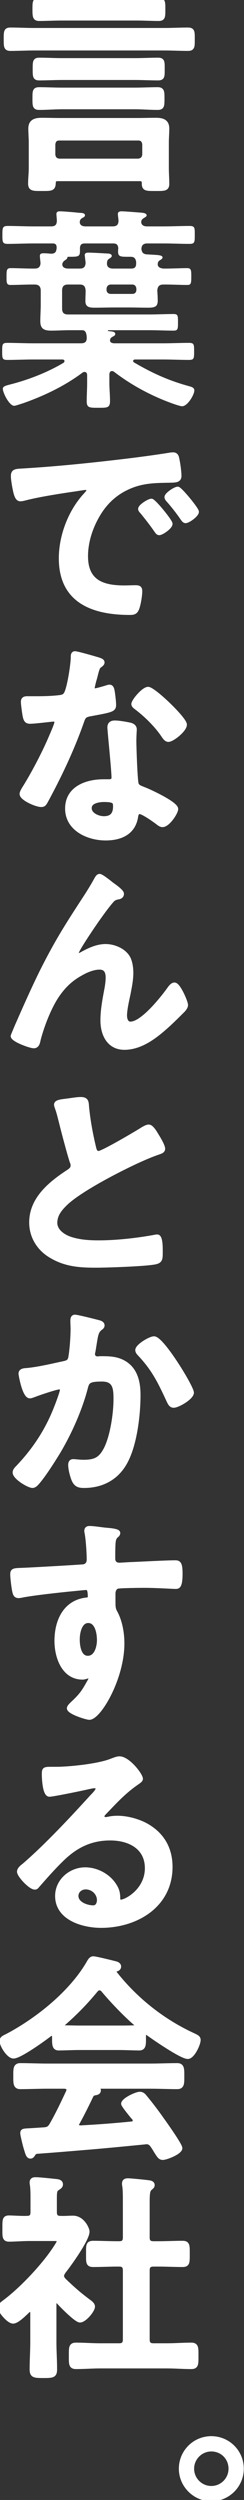
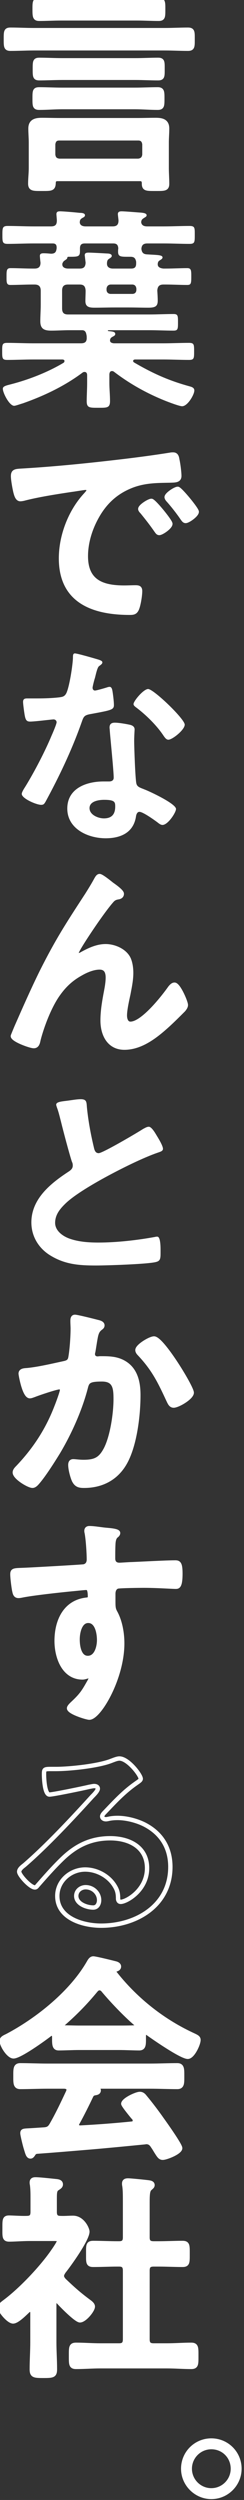
<svg xmlns="http://www.w3.org/2000/svg" width="56" height="572" viewBox="0 0 56 572" fill="none">
  <rect x="0" y="0" width="56" height="572" fill="#333333" stroke="none" />
  <path d="M48.5 560.4C46.05 560.4 44.05 562.4 44.05 564.85C44.05 567.3 46.05 569.3 48.5 569.3C50.95 569.3 52.95 567.3 52.95 564.85C52.95 562.35 51 560.4 48.5 560.4ZM48.5 557.9C52.35 557.9 55.45 561 55.45 564.85C55.45 568.65 52.35 571.8 48.5 571.8C44.7 571.8 41.55 568.65 41.55 564.85C41.55 561 44.65 557.9 48.5 557.9Z" fill="white" />
-   <path d="M48.5 560.4C46.05 560.4 44.05 562.4 44.05 564.85C44.05 567.3 46.05 569.3 48.5 569.3C50.95 569.3 52.95 567.3 52.95 564.85C52.95 562.35 51 560.4 48.5 560.4ZM48.5 557.9C52.35 557.9 55.45 561 55.45 564.85C55.45 568.65 52.35 571.8 48.5 571.8C44.7 571.8 41.55 568.65 41.55 564.85C41.55 561 44.65 557.9 48.5 557.9Z" stroke="white" />
  <path d="M35.25 513.3H36.4C37.294 513.3 38.2 513.276 39.112 513.251C40.037 513.226 40.969 513.2 41.9 513.2C43.053 513.2 43.052 513.754 43.05 515.481C43.05 515.552 43.05 515.625 43.05 515.7C43.05 515.775 43.05 515.849 43.05 515.92C43.052 517.647 43.053 518.2 41.9 518.2C40.975 518.2 40.062 518.175 39.15 518.15C38.237 518.125 37.325 518.1 36.4 518.1H35.25C34.25 518.1 33.85 518.5 33.85 519.5V535.25C33.85 536.25 34.25 536.65 35.25 536.65H38.35C39.275 536.65 40.2 536.613 41.125 536.575C42.05 536.538 42.975 536.5 43.9 536.5C45.053 536.5 45.052 537.146 45.05 538.793C45.05 538.86 45.05 538.929 45.05 539C45.05 539.075 45.05 539.148 45.05 539.22C45.052 540.951 45.053 541.55 43.9 541.55C42.975 541.55 42.05 541.513 41.125 541.475C40.2 541.438 39.275 541.4 38.35 541.4H22.95C22.056 541.4 21.15 541.437 20.238 541.475C19.313 541.512 18.381 541.55 17.45 541.55C16.297 541.55 16.298 540.951 16.3 539.22C16.3 539.148 16.3 539.075 16.3 539C16.3 538.927 16.3 538.856 16.3 538.787C16.298 537.1 16.297 536.5 17.45 536.5C18.381 536.5 19.313 536.538 20.238 536.576C21.15 536.613 22.056 536.65 22.95 536.65H27.35C28.3 536.65 28.7 536.25 28.7 535.25V519.5C28.7 518.5 28.3 518.1 27.35 518.1H26.9C26.006 518.1 25.1 518.125 24.188 518.15C23.263 518.175 22.331 518.2 21.4 518.2C20.241 518.2 20.243 517.684 20.249 516.093C20.25 515.969 20.25 515.838 20.25 515.7C20.25 515.563 20.25 515.432 20.249 515.308C20.243 513.717 20.241 513.2 21.4 513.2C22.331 513.2 23.263 513.226 24.188 513.251C25.1 513.276 26.006 513.3 26.9 513.3H27.35C28.3 513.3 28.7 512.9 28.7 511.95V503.55C28.7 502.3 28.7 501.05 28.55 500.1C28.5 499.9 28.5 499.75 28.5 499.6C28.5 499 28.9 498.9 29.4 498.9C30 498.9 33.45 499.25 34.15 499.35C34.5 499.4 35 499.5 35 499.95C35 500.215 34.829 500.365 34.616 500.552C34.547 500.613 34.473 500.677 34.4 500.75C33.9 501.15 33.85 502.2 33.85 503.9V511.95C33.85 512.9 34.25 513.3 35.25 513.3ZM13.4 526.65C13.374 526.633 13.35 526.616 13.326 526.599C13.213 526.519 13.116 526.45 12.95 526.45C12.6 526.45 12.5 526.8 12.45 527.05V535.9C12.45 536.919 12.487 537.938 12.524 538.963C12.562 540 12.6 541.044 12.6 542.1C12.6 543.55 12.1 543.6 9.95 543.6C7.85 543.6 7.3 543.55 7.3 542.1C7.3 541.075 7.338 540.038 7.375 539C7.412 537.963 7.45 536.925 7.45 535.9V529.1C7.4 528.8 7.3 528.45 6.9 528.45C6.734 528.45 6.637 528.519 6.524 528.599C6.5 528.616 6.476 528.633 6.45 528.65C6.359 528.736 6.253 528.837 6.135 528.95C5.286 529.762 3.834 531.15 3 531.15C2 531.15 0 528.75 0 528C0 527.483 0.596 527.039 1.048 526.703C1.12 526.649 1.188 526.598 1.25 526.55C4.9 523.8 9.65 518.8 12.25 515C12.5 514.65 13.6 513.05 13.6 512.65C13.6 512.3 13.05 512.25 12.45 512.25H6.8C5.951 512.25 5.031 512.293 4.168 512.332C3.405 512.367 2.686 512.4 2.1 512.4C1.039 512.4 1.042 511.805 1.049 510.261C1.049 510.131 1.05 509.994 1.05 509.85C1.05 509.767 1.05 509.687 1.05 509.609C1.048 507.948 1.047 507.4 2.05 507.4C2.416 507.4 2.915 507.423 3.465 507.447C4.343 507.486 5.351 507.531 6.15 507.5C7.15 507.5 7.5 507.1 7.5 506.1V503V503C7.5 501.95 7.5 500.85 7.35 499.8C7.3 499.65 7.3 499.5 7.3 499.35C7.3 498.75 7.7 498.65 8.15 498.65C8.928 498.65 10.845 498.851 12.064 498.979C12.333 499.008 12.569 499.032 12.75 499.05C12.764 499.052 12.779 499.053 12.793 499.055C13.29 499.104 13.95 499.169 13.95 499.8C13.95 500.198 13.638 500.4 13.255 500.649C13.205 500.682 13.153 500.715 13.1 500.75C12.6 501.1 12.55 501.65 12.55 503.05V506.1C12.55 507.05 12.9 507.5 13.85 507.5C14.453 507.531 15.038 507.506 15.616 507.482C15.996 507.466 16.373 507.45 16.75 507.45C18.95 507.45 20.05 510 20.05 510.6C20.05 512.35 15.85 518.2 14.6 519.75C14.566 519.81 14.531 519.868 14.498 519.923C14.337 520.191 14.2 520.419 14.2 520.75C14.2 521.15 14.45 521.45 14.7 521.75C16.75 523.7 18.15 524.95 20.45 526.65C20.8 526.9 21.3 527.3 21.3 527.75C21.3 528.6 19.4 530.9 18.35 530.9C17.5 530.9 14.1 527.45 13.4 526.65Z" fill="white" />
  <path d="M35.25 513.3H36.4C37.294 513.3 38.2 513.276 39.112 513.251C40.037 513.226 40.969 513.2 41.9 513.2C43.053 513.2 43.052 513.754 43.05 515.481C43.05 515.552 43.05 515.625 43.05 515.7C43.05 515.775 43.05 515.849 43.05 515.92C43.052 517.647 43.053 518.2 41.9 518.2C40.975 518.2 40.062 518.175 39.15 518.15C38.237 518.125 37.325 518.1 36.4 518.1H35.25C34.25 518.1 33.85 518.5 33.85 519.5V535.25C33.85 536.25 34.25 536.65 35.25 536.65H38.35C39.275 536.65 40.2 536.613 41.125 536.575C42.05 536.538 42.975 536.5 43.9 536.5C45.053 536.5 45.052 537.146 45.05 538.793C45.05 538.86 45.05 538.929 45.05 539C45.05 539.075 45.05 539.148 45.05 539.22C45.052 540.951 45.053 541.55 43.9 541.55C42.975 541.55 42.05 541.513 41.125 541.475C40.2 541.438 39.275 541.4 38.35 541.4H22.95C22.056 541.4 21.15 541.437 20.238 541.475C19.313 541.512 18.381 541.55 17.45 541.55C16.297 541.55 16.298 540.951 16.3 539.22C16.3 539.148 16.3 539.075 16.3 539C16.3 538.927 16.3 538.856 16.3 538.787C16.298 537.1 16.297 536.5 17.45 536.5C18.381 536.5 19.313 536.538 20.238 536.576C21.15 536.613 22.056 536.65 22.95 536.65H27.35C28.3 536.65 28.7 536.25 28.7 535.25V519.5C28.7 518.5 28.3 518.1 27.35 518.1H26.9C26.006 518.1 25.1 518.125 24.188 518.15C23.263 518.175 22.331 518.2 21.4 518.2C20.241 518.2 20.243 517.684 20.249 516.093C20.25 515.969 20.25 515.838 20.25 515.7C20.25 515.563 20.25 515.432 20.249 515.308C20.243 513.717 20.241 513.2 21.4 513.2C22.331 513.2 23.263 513.226 24.188 513.251C25.1 513.276 26.006 513.3 26.9 513.3H27.35C28.3 513.3 28.7 512.9 28.7 511.95V503.55C28.7 502.3 28.7 501.05 28.55 500.1C28.5 499.9 28.5 499.75 28.5 499.6C28.5 499 28.9 498.9 29.4 498.9C30 498.9 33.45 499.25 34.15 499.35C34.5 499.4 35 499.5 35 499.95C35 500.215 34.829 500.365 34.616 500.552C34.547 500.613 34.473 500.677 34.4 500.75C33.9 501.15 33.85 502.2 33.85 503.9V511.95C33.85 512.9 34.25 513.3 35.25 513.3ZM13.4 526.65C13.374 526.633 13.35 526.616 13.326 526.599C13.213 526.519 13.116 526.45 12.95 526.45C12.6 526.45 12.5 526.8 12.45 527.05V535.9C12.45 536.919 12.487 537.938 12.524 538.963C12.562 540 12.6 541.044 12.6 542.1C12.6 543.55 12.1 543.6 9.95 543.6C7.85 543.6 7.3 543.55 7.3 542.1C7.3 541.075 7.338 540.038 7.375 539C7.412 537.963 7.45 536.925 7.45 535.9V529.1C7.4 528.8 7.3 528.45 6.9 528.45C6.734 528.45 6.637 528.519 6.524 528.599C6.5 528.616 6.476 528.633 6.45 528.65C6.359 528.736 6.253 528.837 6.135 528.95C5.286 529.762 3.834 531.15 3 531.15C2 531.15 0 528.75 0 528C0 527.483 0.596 527.039 1.048 526.703C1.12 526.649 1.188 526.598 1.25 526.55C4.9 523.8 9.65 518.8 12.25 515C12.5 514.65 13.6 513.05 13.6 512.65C13.6 512.3 13.05 512.25 12.45 512.25H6.8C5.951 512.25 5.031 512.293 4.168 512.332C3.405 512.367 2.686 512.4 2.1 512.4C1.039 512.4 1.042 511.805 1.049 510.261C1.049 510.131 1.05 509.994 1.05 509.85C1.05 509.767 1.05 509.687 1.05 509.609C1.048 507.948 1.047 507.4 2.05 507.4C2.416 507.4 2.915 507.423 3.465 507.447C4.343 507.486 5.351 507.531 6.15 507.5C7.15 507.5 7.5 507.1 7.5 506.1V503V503C7.5 501.95 7.5 500.85 7.35 499.8C7.3 499.65 7.3 499.5 7.3 499.35C7.3 498.75 7.7 498.65 8.15 498.65C8.928 498.65 10.845 498.851 12.064 498.979C12.333 499.008 12.569 499.032 12.75 499.05C12.764 499.052 12.779 499.053 12.793 499.055C13.29 499.104 13.95 499.169 13.95 499.8C13.95 500.198 13.638 500.4 13.255 500.649C13.205 500.682 13.153 500.715 13.1 500.75C12.6 501.1 12.55 501.65 12.55 503.05V506.1C12.55 507.05 12.9 507.5 13.85 507.5C14.453 507.531 15.038 507.506 15.616 507.482C15.996 507.466 16.373 507.45 16.75 507.45C18.95 507.45 20.05 510 20.05 510.6C20.05 512.35 15.85 518.2 14.6 519.75C14.566 519.81 14.531 519.868 14.498 519.923C14.337 520.191 14.2 520.419 14.2 520.75C14.2 521.15 14.45 521.45 14.7 521.75C16.75 523.7 18.15 524.95 20.45 526.65C20.8 526.9 21.3 527.3 21.3 527.75C21.3 528.6 19.4 530.9 18.35 530.9C17.5 530.9 14.1 527.45 13.4 526.65Z" stroke="white" />
  <path d="M20.9 479.6C20 481.5 18.8 483.9 17.8 485.7C17.7 485.85 17.65 485.95 17.65 486.15C17.65 486.65 18 486.8 18.45 486.8C22.35 486.6 26.3 486.3 30.25 485.9C30.65 485.85 30.95 485.7 30.95 485.2C30.95 484.8 30.75 484.6 30.5 484.35C29.8 483.5 28.3 481.65 28.3 481.35C28.3 480.5 31.25 479.1 32.1 479.1C32.6 479.1 32.95 479.4 33.25 479.8C34.55 481.35 36.1 483.4 37.25 485.05C37.9 485.95 41.35 490.8 41.35 491.5C41.35 492.45 38.15 493.7 37.35 493.7C36.75 493.7 36.5 493.3 35.75 492.1L35.75 492.1C35.726 492.06 35.701 492.018 35.675 491.974C35.535 491.739 35.36 491.444 35.15 491.15C34.75 490.5 34.35 490.1 33.55 490.1C33.467 490.1 33.4 490.115 33.339 490.128C33.29 490.139 33.245 490.15 33.2 490.15C32.865 490.182 32.531 490.215 32.197 490.247C28.439 490.615 24.715 490.978 20.95 491.3C20.238 491.359 19.548 491.417 18.869 491.474C15.542 491.753 12.487 492.009 8.5 492.3C8.05 492.35 7.85 492.5 7.55 493C7.4 493.2 7.25 493.4 7 493.4C6.503 493.4 6.333 492.829 6.047 491.872C6.016 491.769 5.984 491.661 5.95 491.55C5.8 491.15 5.15 488.5 5.15 488.1C5.15 487.535 5.378 487.523 6.594 487.461C6.886 487.446 7.234 487.429 7.65 487.4L9.95 487.25C11 487.2 11.4 486.95 11.9 486.05C13.284 483.628 14.423 481.206 15.608 478.688L15.65 478.6C15.659 478.574 15.667 478.55 15.675 478.526C15.716 478.412 15.75 478.315 15.75 478.15C15.75 477.6 15.3 477.45 14.8 477.4H10.85C9.825 477.4 8.787 477.425 7.75 477.45C6.712 477.475 5.675 477.5 4.65 477.5C3.547 477.5 3.548 476.671 3.55 475.236C3.55 475.175 3.55 475.113 3.55 475.05C3.55 474.982 3.55 474.916 3.55 474.852C3.548 473.332 3.547 472.55 4.65 472.55C5.675 472.55 6.712 472.575 7.75 472.6C8.787 472.625 9.825 472.65 10.85 472.65H34.45C35.5 472.65 36.537 472.625 37.575 472.6C38.612 472.575 39.65 472.55 40.7 472.55C41.803 472.55 41.802 473.378 41.8 474.858C41.8 474.92 41.8 474.984 41.8 475.05C41.8 475.113 41.8 475.175 41.8 475.236C41.802 476.671 41.803 477.5 40.7 477.5C39.65 477.5 38.612 477.475 37.575 477.45C36.537 477.425 35.5 477.4 34.45 477.4H22C21.85 477.4 21.8 477.4 21.8 477.5C21.8 477.566 21.844 477.588 21.918 477.626C21.956 477.644 22 477.666 22.05 477.7L22.05 477.7C22.45 477.9 22.65 478 22.65 478.3C22.65 478.75 22.2 478.85 21.9 478.9C21.35 479 21.15 479.1 20.9 479.6ZM23.65 455.3C23.45 455.05 23.15 454.9 22.8 454.9C22.45 454.9 22.25 455.1 22 455.35L22 455.35C19.65 458.2 17.35 460.55 14.55 463C14.4 463.1 14.35 463.25 14.35 463.4C14.35 463.75 14.6 463.85 14.85 463.9C15.4 463.9 15.95 463.912 16.5 463.925C17.05 463.937 17.6 463.95 18.15 463.95H27.3C28.45 463.95 29.6 463.95 30.8 463.9C31.05 463.85 31.35 463.75 31.35 463.4C31.35 463.25 31.25 463.1 31.15 463C28.75 460.95 25.65 457.7 23.65 455.3ZM12.45 466.35V465.95C12.4 465.65 12.3 465.3 11.9 465.3C11.7 465.3 11.6 465.35 11.45 465.45C10.1 466.5 4.55 470.5 3.1 470.5C2 470.5 0.4 468 0.4 466.95C0.4 466.425 0.936 466.168 1.472 465.911C1.548 465.874 1.625 465.837 1.7 465.8C8.7 462.1 16.5 455.85 20.45 448.9C20.65 448.55 20.95 448.1 21.4 448.1C21.95 448.1 25.75 449.05 26.55 449.25C26.9 449.35 27.3 449.55 27.3 449.95C27.3 450.45 26.75 450.6 26.35 450.7C26.2 450.75 26.1 450.85 26.1 451C26.1 451.1 26.1 451.15 26.15 451.2C30.85 457.25 37 462.2 43.9 465.45C44.041 465.517 44.173 465.579 44.295 465.636C45.165 466.043 45.55 466.223 45.55 466.75C45.55 467.7 44.2 470.6 43.1 470.6C41.65 470.6 35.35 466.25 33.9 465.2C33.8 465.1 33.7 465.05 33.55 465.05C33.15 465.05 33.05 465.4 33 465.7V466.75C33 468 32.9 468.65 31.95 468.65C31.353 468.65 30.609 468.627 29.83 468.603C28.977 468.577 28.084 468.55 27.3 468.55H18.15C17.355 468.55 16.508 468.576 15.682 468.602C14.897 468.626 14.132 468.65 13.45 468.65C12.45 468.65 12.45 467.75 12.45 466.35Z" fill="white" />
  <path d="M20.9 479.6C20 481.5 18.8 483.9 17.8 485.7C17.7 485.85 17.65 485.95 17.65 486.15C17.65 486.65 18 486.8 18.45 486.8C22.35 486.6 26.3 486.3 30.25 485.9C30.65 485.85 30.95 485.7 30.95 485.2C30.95 484.8 30.75 484.6 30.5 484.35C29.8 483.5 28.3 481.65 28.3 481.35C28.3 480.5 31.25 479.1 32.1 479.1C32.6 479.1 32.95 479.4 33.25 479.8C34.55 481.35 36.1 483.4 37.25 485.05C37.9 485.95 41.35 490.8 41.35 491.5C41.35 492.45 38.15 493.7 37.35 493.7C36.75 493.7 36.5 493.3 35.75 492.1L35.75 492.1C35.726 492.06 35.701 492.018 35.675 491.974C35.535 491.739 35.36 491.444 35.15 491.15C34.75 490.5 34.35 490.1 33.55 490.1C33.467 490.1 33.4 490.115 33.339 490.128C33.29 490.139 33.245 490.15 33.2 490.15C32.865 490.182 32.531 490.215 32.197 490.247C28.439 490.615 24.715 490.978 20.95 491.3C20.238 491.359 19.548 491.417 18.869 491.474C15.542 491.753 12.487 492.009 8.5 492.3C8.05 492.35 7.85 492.5 7.55 493C7.4 493.2 7.25 493.4 7 493.4C6.503 493.4 6.333 492.829 6.047 491.872C6.016 491.769 5.984 491.661 5.95 491.55C5.8 491.15 5.15 488.5 5.15 488.1C5.15 487.535 5.378 487.523 6.594 487.461C6.886 487.446 7.234 487.429 7.65 487.4L9.95 487.25C11 487.2 11.4 486.95 11.9 486.05C13.284 483.628 14.423 481.206 15.608 478.688L15.65 478.6C15.659 478.574 15.667 478.55 15.675 478.526C15.716 478.412 15.75 478.315 15.75 478.15C15.75 477.6 15.3 477.45 14.8 477.4H10.85C9.825 477.4 8.787 477.425 7.75 477.45C6.712 477.475 5.675 477.5 4.65 477.5C3.547 477.5 3.548 476.671 3.55 475.236C3.55 475.175 3.55 475.113 3.55 475.05C3.55 474.982 3.55 474.916 3.55 474.852C3.548 473.332 3.547 472.55 4.65 472.55C5.675 472.55 6.712 472.575 7.75 472.6C8.787 472.625 9.825 472.65 10.85 472.65H34.45C35.5 472.65 36.537 472.625 37.575 472.6C38.612 472.575 39.65 472.55 40.7 472.55C41.803 472.55 41.802 473.378 41.8 474.858C41.8 474.92 41.8 474.984 41.8 475.05C41.8 475.113 41.8 475.175 41.8 475.236C41.802 476.671 41.803 477.5 40.7 477.5C39.65 477.5 38.612 477.475 37.575 477.45C36.537 477.425 35.5 477.4 34.45 477.4H22C21.85 477.4 21.8 477.4 21.8 477.5C21.8 477.566 21.844 477.588 21.918 477.626C21.956 477.644 22 477.666 22.05 477.7L22.05 477.7C22.45 477.9 22.65 478 22.65 478.3C22.65 478.75 22.2 478.85 21.9 478.9C21.35 479 21.15 479.1 20.9 479.6ZM23.65 455.3C23.45 455.05 23.15 454.9 22.8 454.9C22.45 454.9 22.25 455.1 22 455.35L22 455.35C19.65 458.2 17.35 460.55 14.55 463C14.4 463.1 14.35 463.25 14.35 463.4C14.35 463.75 14.6 463.85 14.85 463.9C15.4 463.9 15.95 463.912 16.5 463.925C17.05 463.937 17.6 463.95 18.15 463.95H27.3C28.45 463.95 29.6 463.95 30.8 463.9C31.05 463.85 31.35 463.75 31.35 463.4C31.35 463.25 31.25 463.1 31.15 463C28.75 460.95 25.65 457.7 23.65 455.3ZM12.45 466.35V465.95C12.4 465.65 12.3 465.3 11.9 465.3C11.7 465.3 11.6 465.35 11.45 465.45C10.1 466.5 4.55 470.5 3.1 470.5C2 470.5 0.4 468 0.4 466.95C0.4 466.425 0.936 466.168 1.472 465.911C1.548 465.874 1.625 465.837 1.7 465.8C8.7 462.1 16.5 455.85 20.45 448.9C20.65 448.55 20.95 448.1 21.4 448.1C21.95 448.1 25.75 449.05 26.55 449.25C26.9 449.35 27.3 449.55 27.3 449.95C27.3 450.45 26.75 450.6 26.35 450.7C26.2 450.75 26.1 450.85 26.1 451C26.1 451.1 26.1 451.15 26.15 451.2C30.85 457.25 37 462.2 43.9 465.45C44.041 465.517 44.173 465.579 44.295 465.636C45.165 466.043 45.55 466.223 45.55 466.75C45.55 467.7 44.2 470.6 43.1 470.6C41.65 470.6 35.35 466.25 33.9 465.2C33.8 465.1 33.7 465.05 33.55 465.05C33.15 465.05 33.05 465.4 33 465.7V466.75C33 468 32.9 468.65 31.95 468.65C31.353 468.65 30.609 468.627 29.83 468.603C28.977 468.577 28.084 468.55 27.3 468.55H18.15C17.355 468.55 16.508 468.576 15.682 468.602C14.897 468.626 14.132 468.65 13.45 468.65C12.45 468.65 12.45 467.75 12.45 466.35Z" stroke="white" />
-   <path d="M22.75 434.75C22.75 433.2 21.4 431.8 19.65 431.8C18.55 431.8 17.5 432.6 17.5 433.8C17.5 435.6 19.9 436.45 21.4 436.45C22.35 436.45 22.75 435.55 22.75 434.75ZM27.4 402.35C29.4 402.35 32.3 406.15 32.3 407C32.3 407.284 31.938 407.535 31.507 407.833C31.407 407.903 31.303 407.974 31.2 408.05C28.662 409.817 26.699 411.872 24.604 414.066C24.387 414.293 24.17 414.52 23.95 414.75C23.75 414.95 23.45 415.3 23.45 415.6C23.45 416 23.85 416.25 24.3 416.25C24.5 416.25 24.75 416.2 24.95 416.15C25.6 416 26.35 415.95 27 415.95C29 415.95 31.35 416.55 33.15 417.45C37.05 419.45 39.1 422.8 39.1 427.15C39.1 436 31.25 440.6 23.2 440.6C19.05 440.6 13.15 438.9 13.15 433.8C13.15 430.35 16.2 427.75 19.55 427.75C22.15 427.75 24.8 429.15 26.2 431.3C26.95 432.45 27.1 433.2 27.1 434.5C27.15 434.85 27.3 435.15 27.7 435.15C29 435.15 33.75 432.5 33.75 427.45C33.75 422.6 29.65 420.6 25.3 420.6C20.75 420.6 17.3 422.35 14.1 425.5C12.15 427.4 10.35 429.45 8.55 431.5C8.4 431.7 8.25 431.85 8 431.85C6.95 431.85 4.4 429.05 4.4 428.25C4.4 427.679 5.079 427.153 5.532 426.802C5.555 426.784 5.578 426.767 5.6 426.75C10.75 422.3 16.55 416.1 21.15 411.05L21.15 411.05C21.55 410.65 22.45 409.75 22.45 409.25C22.45 408.8 22 408.65 21.6 408.65C21.426 408.65 21.057 408.723 20.748 408.784C20.614 408.81 20.491 408.834 20.4 408.85C19.2 409.15 12.15 410.6 11.35 410.6C10.25 410.6 10.1 406.85 10.1 406C10.1 404.85 10.15 404.75 11.65 404.75H12.85C16.05 404.75 22.6 404.05 25.5 402.9C25.597 402.864 25.702 402.824 25.812 402.782C26.325 402.587 26.947 402.35 27.4 402.35Z" fill="white" />
  <path d="M22.75 434.75C22.75 433.2 21.4 431.8 19.65 431.8C18.55 431.8 17.5 432.6 17.5 433.8C17.5 435.6 19.9 436.45 21.4 436.45C22.35 436.45 22.75 435.55 22.75 434.75ZM27.4 402.35C29.4 402.35 32.3 406.15 32.3 407C32.3 407.284 31.938 407.535 31.507 407.833C31.407 407.903 31.303 407.974 31.2 408.05C28.662 409.817 26.699 411.872 24.604 414.066C24.387 414.293 24.17 414.52 23.95 414.75C23.75 414.95 23.45 415.3 23.45 415.6C23.45 416 23.85 416.25 24.3 416.25C24.5 416.25 24.75 416.2 24.95 416.15C25.6 416 26.35 415.95 27 415.95C29 415.95 31.35 416.55 33.15 417.45C37.05 419.45 39.1 422.8 39.1 427.15C39.1 436 31.25 440.6 23.2 440.6C19.05 440.6 13.15 438.9 13.15 433.8C13.15 430.35 16.2 427.75 19.55 427.75C22.15 427.75 24.8 429.15 26.2 431.3C26.95 432.45 27.1 433.2 27.1 434.5C27.15 434.85 27.3 435.15 27.7 435.15C29 435.15 33.75 432.5 33.75 427.45C33.75 422.6 29.65 420.6 25.3 420.6C20.75 420.6 17.3 422.35 14.1 425.5C12.15 427.4 10.35 429.45 8.55 431.5C8.4 431.7 8.25 431.85 8 431.85C6.95 431.85 4.4 429.05 4.4 428.25C4.4 427.679 5.079 427.153 5.532 426.802C5.555 426.784 5.578 426.767 5.6 426.75C10.75 422.3 16.55 416.1 21.15 411.05L21.15 411.05C21.55 410.65 22.45 409.75 22.45 409.25C22.45 408.8 22 408.65 21.6 408.65C21.426 408.65 21.057 408.723 20.748 408.784C20.614 408.81 20.491 408.834 20.4 408.85C19.2 409.15 12.15 410.6 11.35 410.6C10.25 410.6 10.1 406.85 10.1 406C10.1 404.85 10.15 404.75 11.65 404.75H12.85C16.05 404.75 22.6 404.05 25.5 402.9C25.597 402.864 25.702 402.824 25.812 402.782C26.325 402.587 26.947 402.35 27.4 402.35Z" stroke="white" />
  <path d="M20.25 370.85C18.3 370.85 17.8 373.6 17.8 375.1C17.8 376.6 18.15 379.35 20.15 379.35C22.15 379.35 22.75 376.8 22.75 375.25C22.75 373.7 22.3 370.85 20.25 370.85ZM20.5 349.65C21.209 349.65 22.07 349.764 22.907 349.875C23.428 349.944 23.94 350.012 24.4 350.05C25.6 350.15 27.1 350.3 27.1 350.75C27.1 351 26.95 351.15 26.8 351.3L26.8 351.3C26.45 351.55 26.05 351.95 26 353.4C25.95 354.45 25.95 355.55 25.95 356.6C25.95 357.55 26.5 358.05 27.4 358.05C27.584 358.05 28.097 358.019 28.65 357.984C29.299 357.944 30.003 357.9 30.3 357.9C31.018 357.871 31.985 357.825 33.048 357.774C35.611 357.65 38.73 357.5 40.25 357.5C41.05 357.5 41.4 357.8 41.4 360.05C41.4 363.052 40.819 363.051 40.324 363.05C40.316 363.05 40.308 363.05 40.3 363.05C40.067 363.05 39.495 363.023 38.732 362.986C37.206 362.911 34.917 362.8 33.05 362.8C32.15 362.8 27.5 362.85 26.95 363C26.25 363.25 26 363.95 26 364.65V366.4C26 367.8 26.05 368.2 26.5 369C27.6 371.05 28.05 373.7 28.05 376C28.05 384.05 22.7 393 20.5 393C19.9 393 15.85 391.75 15.85 390.85C15.85 390.525 16.414 390 16.785 389.654C16.87 389.576 16.944 389.506 17 389.45C18.832 387.715 19.316 386.862 20.469 384.831C20.512 384.756 20.555 384.679 20.6 384.6C20.627 384.532 20.658 384.468 20.689 384.404C20.771 384.234 20.85 384.069 20.85 383.85C20.85 383.7 20.7 383.5 20.5 383.5H20.5C20.35 383.5 20.25 383.5 20.1 383.55C20.049 383.565 19.996 383.581 19.941 383.597C19.621 383.691 19.249 383.8 18.95 383.8C14.6 383.8 13 379.1 13 375.45C13 370.85 15 366.45 20.05 366C20.3 365.95 20.65 365.8 20.65 365.4C20.65 363.55 20.3 363.3 19.75 363.3C19.483 363.3 18.372 363.411 17.484 363.5C17.039 363.545 16.65 363.584 16.45 363.6C13.85 363.85 7.4 364.55 5 365.05L5 365.05C4.75 365.1 4.5 365.15 4.25 365.15C3.538 365.15 3.42 364.595 3.297 364.015C3.282 363.943 3.267 363.872 3.25 363.8C3.1 362.95 2.85 361.05 2.85 360.2C2.85 359.304 3.211 359.292 5.05 359.227C5.263 359.219 5.496 359.211 5.75 359.2C7.1 359.15 18.85 358.5 19.3 358.4C20.05 358.2 20.4 357.6 20.4 356.85C20.4 355.3 20.2 352.15 19.9 350.65C19.85 350.5 19.85 350.4 19.85 350.25C19.85 349.85 20.1 349.65 20.5 349.65Z" fill="white" />
  <path d="M20.25 370.85C18.3 370.85 17.8 373.6 17.8 375.1C17.8 376.6 18.15 379.35 20.15 379.35C22.15 379.35 22.75 376.8 22.75 375.25C22.75 373.7 22.3 370.85 20.25 370.85ZM20.5 349.65C21.209 349.65 22.07 349.764 22.907 349.875C23.428 349.944 23.94 350.012 24.4 350.05C25.6 350.15 27.1 350.3 27.1 350.75C27.1 351 26.95 351.15 26.8 351.3L26.8 351.3C26.45 351.55 26.05 351.95 26 353.4C25.95 354.45 25.95 355.55 25.95 356.6C25.95 357.55 26.5 358.05 27.4 358.05C27.584 358.05 28.097 358.019 28.65 357.984C29.299 357.944 30.003 357.9 30.3 357.9C31.018 357.871 31.985 357.825 33.048 357.774C35.611 357.65 38.73 357.5 40.25 357.5C41.05 357.5 41.4 357.8 41.4 360.05C41.4 363.052 40.819 363.051 40.324 363.05C40.316 363.05 40.308 363.05 40.3 363.05C40.067 363.05 39.495 363.023 38.732 362.986C37.206 362.911 34.917 362.8 33.05 362.8C32.15 362.8 27.5 362.85 26.95 363C26.25 363.25 26 363.95 26 364.65V366.4C26 367.8 26.05 368.2 26.5 369C27.6 371.05 28.05 373.7 28.05 376C28.05 384.05 22.7 393 20.5 393C19.9 393 15.85 391.75 15.85 390.85C15.85 390.525 16.414 390 16.785 389.654C16.87 389.576 16.944 389.506 17 389.45C18.832 387.715 19.316 386.862 20.469 384.831C20.512 384.756 20.555 384.679 20.6 384.6C20.627 384.532 20.658 384.468 20.689 384.404C20.771 384.234 20.85 384.069 20.85 383.85C20.85 383.7 20.7 383.5 20.5 383.5H20.5C20.35 383.5 20.25 383.5 20.1 383.55C20.049 383.565 19.996 383.581 19.941 383.597C19.621 383.691 19.249 383.8 18.95 383.8C14.6 383.8 13 379.1 13 375.45C13 370.85 15 366.45 20.05 366C20.3 365.95 20.65 365.8 20.65 365.4C20.65 363.55 20.3 363.3 19.75 363.3C19.483 363.3 18.372 363.411 17.484 363.5C17.039 363.545 16.65 363.584 16.45 363.6C13.85 363.85 7.4 364.55 5 365.05L5 365.05C4.75 365.1 4.5 365.15 4.25 365.15C3.538 365.15 3.42 364.595 3.297 364.015C3.282 363.943 3.267 363.872 3.25 363.8C3.1 362.95 2.85 361.05 2.85 360.2C2.85 359.304 3.211 359.292 5.05 359.227C5.263 359.219 5.496 359.211 5.75 359.2C7.1 359.15 18.85 358.5 19.3 358.4C20.05 358.2 20.4 357.6 20.4 356.85C20.4 355.3 20.2 352.15 19.9 350.65C19.85 350.5 19.85 350.4 19.85 350.25C19.85 349.85 20.1 349.65 20.5 349.65Z" stroke="white" />
  <path d="M35.35 306.25C37.2 306.25 44 317.4 44 318.65C44 319.75 40.85 321.6 39.85 321.6C39.26 321.6 39 321.064 38.77 320.592C38.746 320.544 38.723 320.496 38.7 320.45C36.7 316.15 35.35 313.3 32 309.75C31.8 309.55 31.55 309.25 31.55 308.9C31.55 308 34.45 306.25 35.35 306.25ZM17.2 301.3C17.7 301.3 21.5 302.25 22.25 302.45C22.285 302.458 22.322 302.467 22.363 302.477C22.791 302.579 23.5 302.747 23.5 303.25C23.5 303.55 23.3 303.7 23.1 303.85C22.19 304.52 22.06 305.283 21.787 306.884C21.775 306.955 21.762 307.026 21.75 307.1C21.713 307.323 21.675 307.56 21.636 307.814C21.569 308.242 21.494 308.716 21.4 309.25C21.35 309.4 21.3 309.65 21.3 309.8C21.3 310.5 21.8 310.85 22.4 310.85C22.5 310.85 22.6 310.837 22.7 310.825C22.8 310.812 22.9 310.8 23 310.8C25.05 310.8 26.9 310.8 28.7 311.95C31.2 313.55 31.75 316.45 31.75 319.2C31.75 323.8 30.95 330.55 28.75 334.55C26.75 338.2 23.35 339.95 19.3 339.95C18.2 339.95 17.55 339.8 17 338.75C16.6 337.9 16.15 336.15 16.15 335.2C16.15 334.7 16.3 334.35 16.8 334.35C17.007 334.35 17.274 334.376 17.587 334.406C18.03 334.448 18.564 334.5 19.15 334.5C21.85 334.5 23.1 333.9 24.35 331.45C25.8 328.55 26.55 323.35 26.55 320.15C26.55 317.65 26.4 315.6 23.4 315.6C20.55 315.6 20.05 316 19.7 317.4C18.4 322.45 16 327.8 13.35 332.25C12.15 334.2 9.85 337.85 8.35 339.45C8.1 339.7 7.8 339.95 7.45 339.95C6.6 339.95 3.4 338.05 3.4 336.9C3.4 336.45 3.8 336.05 4.1 335.75C8.05 331.6 10.95 327.15 13 321.8C13.25 321.2 14.25 318.5 14.25 318.05C14.25 317.65 14 317.4 13.6 317.4C12.9 317.4 8.75 318.8 7.9 319.15C7.829 319.173 7.75 319.203 7.666 319.233C7.396 319.333 7.079 319.45 6.85 319.45C5.6 319.45 4.75 314.55 4.75 314.3C4.75 313.605 5.48 313.554 6.104 313.51C6.154 313.507 6.202 313.503 6.25 313.5C8.454 313.288 11.053 312.717 13.347 312.213C13.759 312.122 14.162 312.034 14.55 311.95C15.55 311.75 16.05 311.5 16.2 310.45C16.5 308.7 16.7 305.8 16.7 304C16.7 303.731 16.688 303.462 16.676 303.187C16.663 302.9 16.65 302.606 16.65 302.3C16.65 301.9 16.65 301.3 17.2 301.3Z" fill="white" />
  <path d="M35.35 306.25C37.2 306.25 44 317.4 44 318.65C44 319.75 40.85 321.6 39.85 321.6C39.26 321.6 39 321.064 38.77 320.592C38.746 320.544 38.723 320.496 38.7 320.45C36.7 316.15 35.35 313.3 32 309.75C31.8 309.55 31.55 309.25 31.55 308.9C31.55 308 34.45 306.25 35.35 306.25ZM17.2 301.3C17.7 301.3 21.5 302.25 22.25 302.45C22.285 302.458 22.322 302.467 22.363 302.477C22.791 302.579 23.5 302.747 23.5 303.25C23.5 303.55 23.3 303.7 23.1 303.85C22.19 304.52 22.06 305.283 21.787 306.884C21.775 306.955 21.762 307.026 21.75 307.1C21.713 307.323 21.675 307.56 21.636 307.814C21.569 308.242 21.494 308.716 21.4 309.25C21.35 309.4 21.3 309.65 21.3 309.8C21.3 310.5 21.8 310.85 22.4 310.85C22.5 310.85 22.6 310.837 22.7 310.825C22.8 310.812 22.9 310.8 23 310.8C25.05 310.8 26.9 310.8 28.7 311.95C31.2 313.55 31.75 316.45 31.75 319.2C31.75 323.8 30.95 330.55 28.75 334.55C26.75 338.2 23.35 339.95 19.3 339.95C18.2 339.95 17.55 339.8 17 338.75C16.6 337.9 16.15 336.15 16.15 335.2C16.15 334.7 16.3 334.35 16.8 334.35C17.007 334.35 17.274 334.376 17.587 334.406C18.03 334.448 18.564 334.5 19.15 334.5C21.85 334.5 23.1 333.9 24.35 331.45C25.8 328.55 26.55 323.35 26.55 320.15C26.55 317.65 26.4 315.6 23.4 315.6C20.55 315.6 20.05 316 19.7 317.4C18.4 322.45 16 327.8 13.35 332.25C12.15 334.2 9.85 337.85 8.35 339.45C8.1 339.7 7.8 339.95 7.45 339.95C6.6 339.95 3.4 338.05 3.4 336.9C3.4 336.45 3.8 336.05 4.1 335.75C8.05 331.6 10.95 327.15 13 321.8C13.25 321.2 14.25 318.5 14.25 318.05C14.25 317.65 14 317.4 13.6 317.4C12.9 317.4 8.75 318.8 7.9 319.15C7.829 319.173 7.75 319.203 7.666 319.233C7.396 319.333 7.079 319.45 6.85 319.45C5.6 319.45 4.75 314.55 4.75 314.3C4.75 313.605 5.48 313.554 6.104 313.51C6.154 313.507 6.202 313.503 6.25 313.5C8.454 313.288 11.053 312.717 13.347 312.213C13.759 312.122 14.162 312.034 14.55 311.95C15.55 311.75 16.05 311.5 16.2 310.45C16.5 308.7 16.7 305.8 16.7 304C16.7 303.731 16.688 303.462 16.676 303.187C16.663 302.9 16.65 302.606 16.65 302.3C16.65 301.9 16.65 301.3 17.2 301.3Z" stroke="white" />
  <path d="M12.9 252.75C12.9 252.159 13.924 252.034 15.142 251.885C15.469 251.845 15.811 251.803 16.15 251.75C16.3 251.73 16.454 251.708 16.611 251.686C17.238 251.596 17.91 251.5 18.55 251.5C19.811 251.5 19.855 252.109 19.924 253.07C19.932 253.176 19.94 253.286 19.95 253.4C20.25 256.4 20.8 259.4 21.5 262.35C21.507 262.381 21.515 262.413 21.522 262.446C21.666 263.08 21.841 263.85 22.65 263.85C23.55 263.85 31.55 259.15 32.85 258.3C32.928 258.261 33.009 258.218 33.091 258.174C33.426 257.994 33.788 257.8 34.15 257.8C34.761 257.8 35.548 259.124 35.89 259.699C35.912 259.736 35.932 259.77 35.95 259.8L35.961 259.817C36.368 260.479 37.4 262.156 37.4 262.85C37.4 263.305 36.945 263.47 36.561 263.609C36.523 263.623 36.486 263.636 36.45 263.65C32.85 264.85 27.5 267.55 24.1 269.4C21.45 270.85 17.2 273.3 15.1 275.3C13.8 276.55 12.65 277.9 12.65 279.8C12.65 281.6 14.4 282.85 15.95 283.4C18.05 284.15 20.4 284.3 22.6 284.3C26.8 284.3 31.6 283.75 35.65 283C35.8 282.95 35.95 282.95 36.1 282.95H36.1C36.8 282.95 36.85 285 36.85 286.05V286.65C36.85 287.95 36.8 288.5 35.8 288.75C33.9 289.25 24.45 289.55 22.05 289.55C18.35 289.55 15.1 289.35 11.8 287.4C9 285.8 7.2 283 7.2 279.7C7.2 274.25 11.7 270.7 15.85 268C16.35 267.65 16.7 267.3 16.7 266.7C16.7 266.3 16.65 266.1 16.5 265.8C15.9 264 14.5 258.7 14 256.65C13.944 256.436 13.89 256.223 13.836 256.012C13.602 255.092 13.375 254.204 13.05 253.35C13.033 253.283 13.011 253.217 12.989 253.15C12.944 253.017 12.9 252.883 12.9 252.75Z" fill="white" />
-   <path d="M12.9 252.75C12.9 252.159 13.924 252.034 15.142 251.885C15.469 251.845 15.811 251.803 16.15 251.75C16.3 251.73 16.454 251.708 16.611 251.686C17.238 251.596 17.91 251.5 18.55 251.5C19.811 251.5 19.855 252.109 19.924 253.07C19.932 253.176 19.94 253.286 19.95 253.4C20.25 256.4 20.8 259.4 21.5 262.35C21.507 262.381 21.515 262.413 21.522 262.446C21.666 263.08 21.841 263.85 22.65 263.85C23.55 263.85 31.55 259.15 32.85 258.3C32.928 258.261 33.009 258.218 33.091 258.174C33.426 257.994 33.788 257.8 34.15 257.8C34.761 257.8 35.548 259.124 35.89 259.699C35.912 259.736 35.932 259.77 35.95 259.8L35.961 259.817C36.368 260.479 37.4 262.156 37.4 262.85C37.4 263.305 36.945 263.47 36.561 263.609C36.523 263.623 36.486 263.636 36.45 263.65C32.85 264.85 27.5 267.55 24.1 269.4C21.45 270.85 17.2 273.3 15.1 275.3C13.8 276.55 12.65 277.9 12.65 279.8C12.65 281.6 14.4 282.85 15.95 283.4C18.05 284.15 20.4 284.3 22.6 284.3C26.8 284.3 31.6 283.75 35.65 283C35.8 282.95 35.95 282.95 36.1 282.95H36.1C36.8 282.95 36.85 285 36.85 286.05V286.65C36.85 287.95 36.8 288.5 35.8 288.75C33.9 289.25 24.45 289.55 22.05 289.55C18.35 289.55 15.1 289.35 11.8 287.4C9 285.8 7.2 283 7.2 279.7C7.2 274.25 11.7 270.7 15.85 268C16.35 267.65 16.7 267.3 16.7 266.7C16.7 266.3 16.65 266.1 16.5 265.8C15.9 264 14.5 258.7 14 256.65C13.944 256.436 13.89 256.223 13.836 256.012C13.602 255.092 13.375 254.204 13.05 253.35C13.033 253.283 13.011 253.217 12.989 253.15C12.944 253.017 12.9 252.883 12.9 252.75Z" stroke="white" />
  <path d="M3.85 234.85L3.85 234.85C5.7 230.65 7.55 226.45 9.6 222.3C13.184 215.18 15.501 211.626 19.642 205.275C19.776 205.07 19.912 204.862 20.05 204.65C20.8 203.45 21.45 202.4 22.1 201.2C22.116 201.174 22.132 201.146 22.15 201.115C22.303 200.852 22.536 200.45 22.85 200.45C23.28 200.45 24.986 201.818 25.574 202.29C25.602 202.312 25.627 202.332 25.65 202.35L25.676 202.369C26.21 202.742 27.95 203.959 27.95 204.5C27.95 205.05 27.5 205.25 27.05 205.3C26.5 205.4 26.15 205.55 25.75 205.95C24.75 207.05 23.45 208.85 22.6 210.05C21.9 211 17.55 217.35 17.55 218.05C17.55 218.3 17.8 218.55 18.05 218.55C18.35 218.55 18.7 218.35 18.95 218.2C20.6 217.3 22.35 216.5 24.25 216.5C26.25 216.5 28.7 217.55 29.55 219.45C29.95 220.4 30.1 221.55 30.1 222.6C30.1 224.049 29.83 225.459 29.561 226.864C29.524 227.06 29.487 227.255 29.45 227.45C29.15 228.8 28.65 231.05 28.65 232.35C28.65 233.2 28.95 234.25 29.95 234.25C32.75 234.25 37.5 228.2 39.05 226C39.3 225.7 39.65 225.3 40.05 225.3C40.95 225.3 42.65 229.25 42.65 229.95C42.65 230.35 42.35 230.75 42.1 231.05C40.95 232.2 39.8 233.35 38.6 234.45C35.85 236.95 32.45 239.7 28.55 239.7C25 239.7 23.55 236.65 23.55 233.5C23.55 231.55 23.85 229.6 24.2 227.7C24.236 227.507 24.272 227.314 24.309 227.122C24.529 225.964 24.75 224.807 24.75 223.65C24.75 222.35 24.3 221.35 22.85 221.35C21.4 221.35 19.75 222.05 18.55 222.75C16.45 223.9 14.85 225.35 13.45 227.3C11.45 230 9.7 234.55 8.85 237.8C8.835 237.865 8.821 237.931 8.806 238C8.673 238.62 8.516 239.35 7.75 239.35C6.95 239.35 2.95 237.9 2.95 237.05C2.95 237 3.8 234.95 3.85 234.85Z" fill="white" />
  <path d="M3.85 234.85L3.85 234.85C5.7 230.65 7.55 226.45 9.6 222.3C13.184 215.18 15.501 211.626 19.642 205.275C19.776 205.07 19.912 204.862 20.05 204.65C20.8 203.45 21.45 202.4 22.1 201.2C22.116 201.174 22.132 201.146 22.15 201.115C22.303 200.852 22.536 200.45 22.85 200.45C23.28 200.45 24.986 201.818 25.574 202.29C25.602 202.312 25.627 202.332 25.65 202.35L25.676 202.369C26.21 202.742 27.95 203.959 27.95 204.5C27.95 205.05 27.5 205.25 27.05 205.3C26.5 205.4 26.15 205.55 25.75 205.95C24.75 207.05 23.45 208.85 22.6 210.05C21.9 211 17.55 217.35 17.55 218.05C17.55 218.3 17.8 218.55 18.05 218.55C18.35 218.55 18.7 218.35 18.95 218.2C20.6 217.3 22.35 216.5 24.25 216.5C26.25 216.5 28.7 217.55 29.55 219.45C29.95 220.4 30.1 221.55 30.1 222.6C30.1 224.049 29.83 225.459 29.561 226.864C29.524 227.06 29.487 227.255 29.45 227.45C29.15 228.8 28.65 231.05 28.65 232.35C28.65 233.2 28.95 234.25 29.95 234.25C32.75 234.25 37.5 228.2 39.05 226C39.3 225.7 39.65 225.3 40.05 225.3C40.95 225.3 42.65 229.25 42.65 229.95C42.65 230.35 42.35 230.75 42.1 231.05C40.95 232.2 39.8 233.35 38.6 234.45C35.85 236.95 32.45 239.7 28.55 239.7C25 239.7 23.55 236.65 23.55 233.5C23.55 231.55 23.85 229.6 24.2 227.7C24.236 227.507 24.272 227.314 24.309 227.122C24.529 225.964 24.75 224.807 24.75 223.65C24.75 222.35 24.3 221.35 22.85 221.35C21.4 221.35 19.75 222.05 18.55 222.75C16.45 223.9 14.85 225.35 13.45 227.3C11.45 230 9.7 234.55 8.85 237.8C8.835 237.865 8.821 237.931 8.806 238C8.673 238.62 8.516 239.35 7.75 239.35C6.95 239.35 2.95 237.9 2.95 237.05C2.95 237 3.8 234.95 3.85 234.85Z" stroke="white" />
  <path d="M23.894 183C22.694 183 20.544 183.3 20.544 184.9C20.544 186.45 22.544 187.25 23.844 187.25C25.644 187.25 26.444 186.3 26.444 184.55C26.444 183.55 26.394 183 23.894 183ZM26.344 165.35C27.294 165.35 28.994 165.65 29.894 165.85C30.444 166 30.894 166.3 30.894 166.9C30.894 166.924 30.889 167.025 30.88 167.18C30.852 167.682 30.794 168.748 30.794 169.55C30.794 171 31.044 178.2 31.294 179.25C31.433 179.944 31.999 180.167 32.677 180.434C32.732 180.456 32.788 180.477 32.844 180.5C32.919 180.525 33.007 180.563 33.094 180.6C33.182 180.638 33.269 180.675 33.344 180.7C34.494 181.15 40.394 183.9 40.394 185.1C40.394 185.9 38.544 188.75 37.294 188.75C36.894 188.75 36.525 188.461 36.215 188.218C36.138 188.158 36.064 188.1 35.994 188.05C35.244 187.5 32.794 185.75 31.994 185.75C31.444 185.75 31.244 186.45 31.194 186.9C30.594 190.55 27.644 191.8 24.244 191.8C20.194 191.8 15.444 189.65 15.444 185C15.444 180.4 19.794 178.8 23.744 178.8H25.044C25.644 178.8 26.094 178.55 26.094 177.95C26.094 176.86 25.746 173.148 25.477 170.275C25.351 168.932 25.242 167.772 25.194 167.15C25.194 167.025 25.182 166.912 25.169 166.8C25.157 166.687 25.144 166.575 25.144 166.45C25.144 165.65 25.594 165.35 26.344 165.35ZM33.994 157.65C35.244 157.65 42.394 164.5 42.394 165.8C42.394 167 39.544 169.25 38.644 169.25C38.18 169.25 37.845 168.775 37.599 168.427C37.58 168.401 37.562 168.375 37.544 168.35C35.994 166 33.544 163.6 31.294 161.9C31.278 161.888 31.26 161.874 31.24 161.86C31.023 161.7 30.644 161.421 30.644 161.1C30.644 160.4 32.944 157.65 33.994 157.65ZM17.194 149.5C17.744 149.5 21.894 150.7 22.694 150.95C22.727 150.963 22.765 150.977 22.806 150.992C23.078 151.093 23.494 151.246 23.494 151.55C23.494 151.846 23.243 152.035 22.893 152.299C22.83 152.346 22.763 152.396 22.694 152.45C22.369 152.734 22.078 153.94 21.899 154.679C21.858 154.85 21.822 154.996 21.794 155.1C21.644 155.5 21.244 157.1 21.244 157.35C21.244 157.7 21.444 158 21.794 158C22.144 158 24.194 157.4 24.644 157.25C24.794 157.2 24.994 157.15 25.144 157.15C25.671 157.15 25.774 157.845 25.859 158.421C25.871 158.5 25.882 158.577 25.894 158.65C25.994 159.35 26.144 160.6 26.144 161.3C26.144 162.389 25.556 162.498 21.078 163.325L20.944 163.35C19.311 163.622 19.201 163.935 18.747 165.223C18.7 165.355 18.65 165.497 18.594 165.65C16.394 171.8 13.544 177.75 10.444 183.45C10.144 183.95 9.994 184.15 9.444 184.15C8.344 184.15 4.994 182.7 4.994 181.65C4.994 181.257 5.49 180.483 5.782 180.027C5.824 179.96 5.862 179.901 5.894 179.85C7.944 176.5 10.344 171.9 11.844 168.3C12.094 167.75 12.994 165.65 12.994 165.25C12.994 164.95 12.744 164.6 12.294 164.6C12.146 164.6 11.523 164.669 10.739 164.755C9.409 164.902 7.618 165.1 6.894 165.1C6.044 165.1 5.844 164.65 5.644 163.5C5.544 162.9 5.294 161.1 5.294 160.6C5.294 159.95 5.644 159.8 6.194 159.8H8.494C10.194 159.8 11.944 159.75 13.644 159.55C13.664 159.547 13.684 159.544 13.704 159.541C14.322 159.446 14.757 159.38 15.144 158.75C15.894 157.5 16.744 151.95 16.744 150.35C16.744 150 16.744 149.5 17.194 149.5Z" fill="white" />
-   <path d="M23.894 183C22.694 183 20.544 183.3 20.544 184.9C20.544 186.45 22.544 187.25 23.844 187.25C25.644 187.25 26.444 186.3 26.444 184.55C26.444 183.55 26.394 183 23.894 183ZM26.344 165.35C27.294 165.35 28.994 165.65 29.894 165.85C30.444 166 30.894 166.3 30.894 166.9C30.894 166.924 30.889 167.025 30.88 167.18C30.852 167.682 30.794 168.748 30.794 169.55C30.794 171 31.044 178.2 31.294 179.25C31.433 179.944 31.999 180.167 32.677 180.434C32.732 180.456 32.788 180.477 32.844 180.5C32.919 180.525 33.007 180.563 33.094 180.6C33.182 180.638 33.269 180.675 33.344 180.7C34.494 181.15 40.394 183.9 40.394 185.1C40.394 185.9 38.544 188.75 37.294 188.75C36.894 188.75 36.525 188.461 36.215 188.218C36.138 188.158 36.064 188.1 35.994 188.05C35.244 187.5 32.794 185.75 31.994 185.75C31.444 185.75 31.244 186.45 31.194 186.9C30.594 190.55 27.644 191.8 24.244 191.8C20.194 191.8 15.444 189.65 15.444 185C15.444 180.4 19.794 178.8 23.744 178.8H25.044C25.644 178.8 26.094 178.55 26.094 177.95C26.094 176.86 25.746 173.148 25.477 170.275C25.351 168.932 25.242 167.772 25.194 167.15C25.194 167.025 25.182 166.912 25.169 166.8C25.157 166.687 25.144 166.575 25.144 166.45C25.144 165.65 25.594 165.35 26.344 165.35ZM33.994 157.65C35.244 157.65 42.394 164.5 42.394 165.8C42.394 167 39.544 169.25 38.644 169.25C38.18 169.25 37.845 168.775 37.599 168.427C37.58 168.401 37.562 168.375 37.544 168.35C35.994 166 33.544 163.6 31.294 161.9C31.278 161.888 31.26 161.874 31.24 161.86C31.023 161.7 30.644 161.421 30.644 161.1C30.644 160.4 32.944 157.65 33.994 157.65ZM17.194 149.5C17.744 149.5 21.894 150.7 22.694 150.95C22.727 150.963 22.765 150.977 22.806 150.992C23.078 151.093 23.494 151.246 23.494 151.55C23.494 151.846 23.243 152.035 22.893 152.299C22.83 152.346 22.763 152.396 22.694 152.45C22.369 152.734 22.078 153.94 21.899 154.679C21.858 154.85 21.822 154.996 21.794 155.1C21.644 155.5 21.244 157.1 21.244 157.35C21.244 157.7 21.444 158 21.794 158C22.144 158 24.194 157.4 24.644 157.25C24.794 157.2 24.994 157.15 25.144 157.15C25.671 157.15 25.774 157.845 25.859 158.421C25.871 158.5 25.882 158.577 25.894 158.65C25.994 159.35 26.144 160.6 26.144 161.3C26.144 162.389 25.556 162.498 21.078 163.325L20.944 163.35C19.311 163.622 19.201 163.935 18.747 165.223C18.7 165.355 18.65 165.497 18.594 165.65C16.394 171.8 13.544 177.75 10.444 183.45C10.144 183.95 9.994 184.15 9.444 184.15C8.344 184.15 4.994 182.7 4.994 181.65C4.994 181.257 5.49 180.483 5.782 180.027C5.824 179.96 5.862 179.901 5.894 179.85C7.944 176.5 10.344 171.9 11.844 168.3C12.094 167.75 12.994 165.65 12.994 165.25C12.994 164.95 12.744 164.6 12.294 164.6C12.146 164.6 11.523 164.669 10.739 164.755C9.409 164.902 7.618 165.1 6.894 165.1C6.044 165.1 5.844 164.65 5.644 163.5C5.544 162.9 5.294 161.1 5.294 160.6C5.294 159.95 5.644 159.8 6.194 159.8H8.494C10.194 159.8 11.944 159.75 13.644 159.55C13.664 159.547 13.684 159.544 13.704 159.541C14.322 159.446 14.757 159.38 15.144 158.75C15.894 157.5 16.744 151.95 16.744 150.35C16.744 150 16.744 149.5 17.194 149.5Z" stroke="white" />
  <path d="M3 108.95C3 107.815 3.534 107.785 5.133 107.696C5.366 107.683 5.621 107.669 5.9 107.65C13.2 107.2 20.5 106.45 27.75 105.6C31.55 105.15 35.35 104.65 39.1 104.05C39.3 104 39.55 104 39.75 104H39.75C40.492 104 40.598 104.636 40.697 105.23L40.7 105.25C40.9 106.1 41.15 108.05 41.15 108.9C41.15 109.884 40.311 109.908 39.275 109.938C39.152 109.941 39.027 109.945 38.9 109.95C38.777 109.952 38.654 109.954 38.532 109.956C35.783 110.002 33.329 110.043 30.6 111C26.75 112.4 24.05 114.85 22.1 118.45C20.65 121.1 19.7 124.2 19.7 127.25C19.7 133.05 23.4 134.45 28.5 134.45C28.971 134.45 29.519 134.435 30.007 134.421C30.4 134.41 30.755 134.4 31 134.4C31.75 134.4 32.15 134.45 32.15 135.25C32.15 136.25 31.8 138.45 31.4 139.35C31.05 140.1 30.65 140.2 29.8 140.2C21.3 140.2 14 137.5 14 127.75C14 122.65 16.1 117.15 19.5 113.4C20.05 112.8 20.35 112.45 20.35 112.2C20.35 111.75 19.95 111.6 19.6 111.6C19.396 111.6 18.533 111.735 17.748 111.858C17.183 111.947 16.659 112.029 16.45 112.05C13.1 112.55 8.6 113.25 5.4 114.1C5.15 114.15 4.9 114.2 4.65 114.2C3.992 114.2 3.731 113.227 3.578 112.654C3.568 112.618 3.559 112.583 3.55 112.55C3.35 111.7 3 109.8 3 108.95ZM40.8 111.85C41.3 111.85 45.15 116.5 45.15 117.1C45.15 117.8 43.2 119.2 42.6 119.2C42.319 119.2 42.135 118.942 41.97 118.711C41.929 118.655 41.889 118.599 41.85 118.55C41.05 117.35 39.6 115.5 38.6 114.4C38.45 114.25 38.25 113.95 38.25 113.75C38.25 113.15 40.2 111.85 40.8 111.85ZM34.75 114.6C35.3 114.6 39.1 119.25 39.1 119.85C39.1 120.6 37.1 121.95 36.55 121.95C36.274 121.95 36.123 121.733 35.973 121.518C35.933 121.461 35.892 121.403 35.85 121.35C34.85 119.9 33.75 118.5 32.65 117.15L32.65 117.15C32.5 117 32.2 116.7 32.2 116.45C32.2 115.85 34.2 114.6 34.75 114.6Z" fill="white" />
  <path d="M3 108.95C3 107.815 3.534 107.785 5.133 107.696C5.366 107.683 5.621 107.669 5.9 107.65C13.2 107.2 20.5 106.45 27.75 105.6C31.55 105.15 35.35 104.65 39.1 104.05C39.3 104 39.55 104 39.75 104H39.75C40.492 104 40.598 104.636 40.697 105.23L40.7 105.25C40.9 106.1 41.15 108.05 41.15 108.9C41.15 109.884 40.311 109.908 39.275 109.938C39.152 109.941 39.027 109.945 38.9 109.95C38.777 109.952 38.654 109.954 38.532 109.956C35.783 110.002 33.329 110.043 30.6 111C26.75 112.4 24.05 114.85 22.1 118.45C20.65 121.1 19.7 124.2 19.7 127.25C19.7 133.05 23.4 134.45 28.5 134.45C28.971 134.45 29.519 134.435 30.007 134.421C30.4 134.41 30.755 134.4 31 134.4C31.75 134.4 32.15 134.45 32.15 135.25C32.15 136.25 31.8 138.45 31.4 139.35C31.05 140.1 30.65 140.2 29.8 140.2C21.3 140.2 14 137.5 14 127.75C14 122.65 16.1 117.15 19.5 113.4C20.05 112.8 20.35 112.45 20.35 112.2C20.35 111.75 19.95 111.6 19.6 111.6C19.396 111.6 18.533 111.735 17.748 111.858C17.183 111.947 16.659 112.029 16.45 112.05C13.1 112.55 8.6 113.25 5.4 114.1C5.15 114.15 4.9 114.2 4.65 114.2C3.992 114.2 3.731 113.227 3.578 112.654C3.568 112.618 3.559 112.583 3.55 112.55C3.35 111.7 3 109.8 3 108.95ZM40.8 111.85C41.3 111.85 45.15 116.5 45.15 117.1C45.15 117.8 43.2 119.2 42.6 119.2C42.319 119.2 42.135 118.942 41.97 118.711C41.929 118.655 41.889 118.599 41.85 118.55C41.05 117.35 39.6 115.5 38.6 114.4C38.45 114.25 38.25 113.95 38.25 113.75C38.25 113.15 40.2 111.85 40.8 111.85ZM34.75 114.6C35.3 114.6 39.1 119.25 39.1 119.85C39.1 120.6 37.1 121.95 36.55 121.95C36.274 121.95 36.123 121.733 35.973 121.518C35.933 121.461 35.892 121.403 35.85 121.35C34.85 119.9 33.75 118.5 32.65 117.15L32.65 117.15C32.5 117 32.2 116.7 32.2 116.45C32.2 115.85 34.2 114.6 34.75 114.6Z" stroke="white" />
  <path d="M31.3 66.3V66.05C31.25 65.5 30.95 65.1 30.35 65.1H25.45C24.85 65.1 24.5 65.5 24.45 66.05V66.3C24.45 66.9 24.85 67.25 25.45 67.25H30.35C30.95 67.25 31.3 66.9 31.3 66.3ZM31.25 60.25V59.9C31.1 59.1 30.8 58.75 29.95 58.75H29.65C27.8 58.75 27.1 58.8 27.1 57.6C27.1 57.35 27.1 57.1 27.15 56.85C27.1 56.05 26.8 55.7 26 55.7H19.45C18.65 55.7 18.35 56.05 18.35 56.85V57.5C18.35 58.8 17.8 58.75 15.65 58.75C15.5 58.8 15.45 58.8 15.45 59C15.35 59.3 15.25 59.3 14.85 59.6C14.6 59.75 14.55 59.85 14.4 60.1C14.3 60.25 14.3 60.45 14.3 60.5C14.3 61.25 15.05 61.45 15.65 61.45H18.3C19.25 61.45 19.6 61.05 19.65 60.1L19.5 58.85C19.5 58.7 19.45 58.55 19.45 58.4C19.45 57.85 19.9 57.8 20.35 57.8C21.1 57.8 23.65 57.95 24.55 58C24.9 58 25.65 58.05 25.65 58.55C25.65 58.85 25.35 59 25.05 59.2C24.65 59.45 24.6 59.7 24.55 60.15V60.35C24.55 61.15 25.2 61.45 25.9 61.45H30.1C30.95 61.45 31.25 61.1 31.25 60.25ZM44.7 53.75C44.7 55.4 44.7 55.8 43.5 55.8C41.55 55.8 39.6 55.7 37.65 55.7H33.8C32.95 55.7 32.5 56.05 32.45 56.95C32.55 57.8 32.9 58.15 33.7 58.2C36.05 58.35 37.3 58.3 37.3 58.9C37.3 59.2 37 59.35 36.7 59.55C36.45 59.7 36.3 59.85 36.25 60.1C36.2 60.25 36.2 60.35 36.2 60.5C36.2 61.2 36.95 61.4 37.5 61.45H38C39.7 61.45 41.5 61.35 43 61.35C43.95 61.35 43.9 62 43.9 63.5C43.9 64.85 43.8 65.2 43 65.2C41.35 65.2 39.65 65.1 38 65.1H37.5C36.55 65.1 36.15 65.55 36.1 66.5C36.15 67.3 36.2 68.05 36.2 68.8C36.2 70.1 35.6 70.4 34.05 70.4C32.55 70.4 31.1 70.35 29.6 70.35H26.2C24.75 70.35 23.25 70.4 21.75 70.4C20.6 70.4 19.6 70.3 19.6 68.9C19.6 68.1 19.65 67.3 19.65 66.5C19.6 65.55 19.25 65.1 18.3 65.1H15.6C14.65 65.1 14.25 65.55 14.25 66.5V70.55C14.25 71.55 14.65 71.95 15.6 71.95H34.3C36.15 71.95 38 71.85 39.85 71.85C40.85 71.85 40.85 72.3 40.85 73.75C40.85 75.2 40.85 75.65 39.85 75.65C38 75.65 36.15 75.55 34.3 75.55H24.85C24.8 75.55 24.75 75.6 24.75 75.65C24.75 75.7 24.8 75.75 24.85 75.75C25.5 75.85 26.45 75.8 26.45 76.4C26.45 76.75 26.2 76.85 25.75 77.1C25.4 77.3 25.25 77.55 25.25 77.9C25.25 78.4 25.75 78.5 26.1 78.55H37.45C39.45 78.55 41.4 78.45 43.4 78.45C44.55 78.45 44.55 78.85 44.55 80.4C44.55 81.95 44.55 82.35 43.4 82.35C41.4 82.35 39.45 82.25 37.45 82.25H31C30.8 82.25 30.55 82.35 30.55 82.6C30.55 82.75 30.65 82.85 30.8 82.95C35 85.4 38.65 87.05 43.35 88.35C43.9 88.5 44.6 88.65 44.6 89.35C44.6 90.3 43.05 92.95 41.8 92.95C41.15 92.95 38.55 91.95 37.8 91.65C33.6 89.95 29.75 87.8 26.15 85.05C26 84.95 25.9 84.9 25.7 84.9C25.25 84.9 25.15 85.25 25.1 85.6V87.65C25.1 89 25.25 90.35 25.25 91.75C25.25 93.35 24.55 93.3 22.6 93.3C20.6 93.3 19.9 93.35 19.9 91.8C19.9 90.5 20 89.05 20 87.65V85.85C20 85.45 19.85 85.1 19.4 85.1C19.2 85.1 19.1 85.15 18.95 85.25C14.8 88.35 10.05 90.6 5.2 92.3C4.8 92.4 3.6 92.85 3.25 92.85C2.15 92.85 0.65 89.9 0.65 88.95C0.65 88.35 1.45 88.2 2.6 87.9C6.65 86.85 11 85.15 14.6 83C14.7 82.9 14.8 82.8 14.8 82.6C14.8 82.35 14.55 82.25 14.3 82.25H7.6C5.6 82.25 3.65 82.35 1.65 82.35C0.5 82.35 0.5 81.95 0.5 80.35C0.5 78.85 0.5 78.45 1.65 78.45C3.65 78.45 5.6 78.55 7.6 78.55H18.6C19.55 78.55 19.95 78.15 19.9 77.2C19.9 77 19.9 76.85 19.85 76.65C19.75 76.05 19.55 75.55 18.85 75.55H15.95C14.55 75.55 13.15 75.65 11.75 75.65C10.15 75.65 9.25 75.25 9.25 73.5C9.25 72.25 9.35 71 9.35 69.75V66.5C9.35 65.55 8.9 65.1 7.95 65.1H7.45C5.75 65.1 4.05 65.2 2.35 65.2C1.45 65.2 1.5 64.5 1.5 63.25C1.5 61.95 1.5 61.35 2.4 61.35C4.05 61.35 5.75 61.45 7.45 61.45H7.95C8.85 61.45 9.3 61.05 9.3 60.1C9.25 59.75 9.15 58.75 9.15 58.55C9.15 58 9.6 57.95 10 57.95C10.6 57.95 11.15 58 11.7 58.05C12.65 58.05 12.9 57.65 13 56.8V56.6C13 55.95 12.7 55.7 12.1 55.7H7.65C5.7 55.7 3.7 55.8 1.75 55.8C0.55 55.8 0.55 55.35 0.55 53.75C0.55 52.2 0.55 51.7 1.75 51.7C3.7 51.7 5.7 51.8 7.65 51.8H11.7C12.65 51.8 13.05 51.45 13.05 50.45C13.05 50.2 12.95 49.2 12.95 49C12.95 48.45 13.3 48.35 13.75 48.35C14.6 48.35 17.35 48.6 18.3 48.7C18.75 48.7 19.5 48.75 19.5 49.25C19.5 49.55 19.25 49.7 18.85 49.9C18.4 50.2 18.35 50.35 18.3 50.85C18.35 51.6 19 51.8 19.65 51.8H25.85C26.75 51.8 27.2 51.45 27.2 50.45C27.2 50.25 27.05 49.2 27.05 49C27.05 48.45 27.45 48.35 27.9 48.35C28.7 48.35 31.5 48.6 32.4 48.65C32.75 48.7 33.65 48.75 33.65 49.25C33.65 49.55 33.4 49.65 33 49.9C32.55 50.2 32.45 50.35 32.4 50.85C32.5 51.6 33.1 51.8 33.75 51.8H37.65C39.6 51.8 41.55 51.7 43.5 51.7C44.75 51.7 44.7 52.15 44.7 53.75Z" fill="white" />
  <path d="M30.95 24.5H14.25C13.375 24.5 12.5 24.538 11.625 24.575C10.75 24.613 9.875 24.65 9 24.65C7.95 24.65 7.95 24.2 7.95 22.55C7.95 20.85 7.95 20.45 9 20.45C9.875 20.45 10.75 20.475 11.625 20.5C12.5 20.525 13.375 20.55 14.25 20.55H30.95C31.825 20.55 32.7 20.525 33.575 20.5C34.45 20.475 35.325 20.45 36.2 20.45C37.25 20.45 37.25 21 37.25 22.55C37.25 24.15 37.25 24.65 36.2 24.65C35.325 24.65 34.45 24.613 33.575 24.575C32.7 24.538 31.825 24.5 30.95 24.5ZM31.05 17.8H14.3C13.394 17.8 12.5 17.825 11.613 17.851C10.738 17.875 9.869 17.9 9 17.9C8 17.9 8 17.45 8 15.8C8 14.15 8 13.7 9 13.7C9.869 13.7 10.738 13.725 11.613 13.749C12.5 13.775 13.394 13.8 14.3 13.8H31.05C31.925 13.8 32.8 13.775 33.675 13.75C34.55 13.725 35.425 13.7 36.3 13.7C37.303 13.7 37.302 14.156 37.3 15.591C37.3 15.659 37.3 15.728 37.3 15.8C37.3 15.872 37.3 15.941 37.3 16.009C37.302 17.444 37.303 17.9 36.3 17.9C35.425 17.9 34.55 17.875 33.675 17.85C32.8 17.825 31.925 17.8 31.05 17.8ZM37.85 11.05H7.7C6.831 11.05 5.962 11.075 5.087 11.1C4.2 11.125 3.306 11.15 2.4 11.15C1.35 11.15 1.35 10.65 1.35 8.95C1.35 7.25 1.35 6.8 2.4 6.8C3.306 6.8 4.2 6.825 5.087 6.851C5.962 6.875 6.831 6.9 7.7 6.9H37.85C38.725 6.9 39.613 6.875 40.5 6.85C41.388 6.825 42.275 6.8 43.15 6.8C44.203 6.8 44.202 7.304 44.2 8.75C44.2 8.815 44.2 8.881 44.2 8.95C44.2 9.021 44.2 9.089 44.2 9.156C44.202 10.646 44.203 11.15 43.15 11.15C42.244 11.15 41.35 11.125 40.463 11.1C39.588 11.075 38.719 11.05 37.85 11.05ZM31.5 4.2H13.9C13.075 4.2 12.263 4.225 11.45 4.25C10.638 4.275 9.825 4.3 9 4.3C8 4.3 7.95 3.8 7.95 2.15V2.15C7.95 0.45 7.95 0 9 0C9.825 0 10.638 0.025 11.45 0.05C12.263 0.075 13.075 0.1 13.9 0.1H31.5C32.325 0.1 33.138 0.075 33.95 0.05C34.763 0.025 35.575 0 36.4 0C37.45 0 37.45 0.45 37.45 2.15C37.45 3.85 37.45 4.3 36.4 4.3C35.575 4.3 34.763 4.275 33.95 4.25C33.138 4.225 32.325 4.2 31.5 4.2ZM13.6 36.8H31.75C32.6 36.7 33.05 36.25 33.15 35.4V33C33.05 32.15 32.6 31.65 31.75 31.65H13.6C12.7 31.65 12.3 32.15 12.2 33V35.4C12.3 36.25 12.7 36.7 13.6 36.8ZM33.05 41.85C33 41.25 32.75 40.95 32.15 40.95H13.2C12.6 40.95 12.3 41.25 12.3 41.85C12.252 43.202 11.784 43.202 9.815 43.2C9.745 43.2 9.674 43.2 9.6 43.2C9.526 43.2 9.454 43.2 9.383 43.2C7.598 43.202 6.95 43.203 6.95 42C6.95 41.4 6.988 40.812 7.025 40.225C7.063 39.638 7.1 39.05 7.1 38.45V32.6C7.1 32.081 7.076 31.562 7.051 31.037C7.026 30.5 7 29.956 7 29.4C7 27.75 8.15 27.45 9.6 27.45C10.3 27.45 11 27.462 11.7 27.475C12.4 27.488 13.1 27.5 13.8 27.5H31.55C32.25 27.5 32.95 27.488 33.65 27.475C34.35 27.462 35.05 27.45 35.75 27.45C37.15 27.45 38.35 27.7 38.35 29.4C38.35 29.956 38.325 30.5 38.299 31.037C38.275 31.562 38.25 32.081 38.25 32.6V38.45C38.25 39.05 38.275 39.65 38.3 40.25C38.325 40.85 38.35 41.45 38.35 42.05C38.35 43.203 37.75 43.202 35.931 43.2C35.856 43.2 35.779 43.2 35.7 43.2C35.627 43.2 35.555 43.2 35.485 43.2C33.513 43.202 33.002 43.202 33.05 41.85Z" fill="white" />
  <path d="M30.95 24.5H14.25C13.375 24.5 12.5 24.538 11.625 24.575C10.75 24.613 9.875 24.65 9 24.65C7.95 24.65 7.95 24.2 7.95 22.55C7.95 20.85 7.95 20.45 9 20.45C9.875 20.45 10.75 20.475 11.625 20.5C12.5 20.525 13.375 20.55 14.25 20.55H30.95C31.825 20.55 32.7 20.525 33.575 20.5C34.45 20.475 35.325 20.45 36.2 20.45C37.25 20.45 37.25 21 37.25 22.55C37.25 24.15 37.25 24.65 36.2 24.65C35.325 24.65 34.45 24.613 33.575 24.575C32.7 24.538 31.825 24.5 30.95 24.5ZM31.05 17.8H14.3C13.394 17.8 12.5 17.825 11.613 17.851C10.738 17.875 9.869 17.9 9 17.9C8 17.9 8 17.45 8 15.8C8 14.15 8 13.7 9 13.7C9.869 13.7 10.738 13.725 11.613 13.749C12.5 13.775 13.394 13.8 14.3 13.8H31.05C31.925 13.8 32.8 13.775 33.675 13.75C34.55 13.725 35.425 13.7 36.3 13.7C37.303 13.7 37.302 14.156 37.3 15.591C37.3 15.659 37.3 15.728 37.3 15.8C37.3 15.872 37.3 15.941 37.3 16.009C37.302 17.444 37.303 17.9 36.3 17.9C35.425 17.9 34.55 17.875 33.675 17.85C32.8 17.825 31.925 17.8 31.05 17.8ZM37.85 11.05H7.7C6.831 11.05 5.962 11.075 5.087 11.1C4.2 11.125 3.306 11.15 2.4 11.15C1.35 11.15 1.35 10.65 1.35 8.95C1.35 7.25 1.35 6.8 2.4 6.8C3.306 6.8 4.2 6.825 5.087 6.851C5.962 6.875 6.831 6.9 7.7 6.9H37.85C38.725 6.9 39.613 6.875 40.5 6.85C41.388 6.825 42.275 6.8 43.15 6.8C44.203 6.8 44.202 7.304 44.2 8.75C44.2 8.815 44.2 8.881 44.2 8.95C44.2 9.021 44.2 9.089 44.2 9.156C44.202 10.646 44.203 11.15 43.15 11.15C42.244 11.15 41.35 11.125 40.463 11.1C39.588 11.075 38.719 11.05 37.85 11.05ZM31.5 4.2H13.9C13.075 4.2 12.263 4.225 11.45 4.25C10.638 4.275 9.825 4.3 9 4.3C8 4.3 7.95 3.8 7.95 2.15V2.15C7.95 0.45 7.95 0 9 0C9.825 0 10.638 0.025 11.45 0.05C12.263 0.075 13.075 0.1 13.9 0.1H31.5C32.325 0.1 33.138 0.075 33.95 0.05C34.763 0.025 35.575 0 36.4 0C37.45 0 37.45 0.45 37.45 2.15C37.45 3.85 37.45 4.3 36.4 4.3C35.575 4.3 34.763 4.275 33.95 4.25C33.138 4.225 32.325 4.2 31.5 4.2ZM13.6 36.8H31.75C32.6 36.7 33.05 36.25 33.15 35.4V33C33.05 32.15 32.6 31.65 31.75 31.65H13.6C12.7 31.65 12.3 32.15 12.2 33V35.4C12.3 36.25 12.7 36.7 13.6 36.8ZM33.05 41.85C33 41.25 32.75 40.95 32.15 40.95H13.2C12.6 40.95 12.3 41.25 12.3 41.85C12.252 43.202 11.784 43.202 9.815 43.2C9.745 43.2 9.674 43.2 9.6 43.2C9.526 43.2 9.454 43.2 9.383 43.2C7.598 43.202 6.95 43.203 6.95 42C6.95 41.4 6.988 40.812 7.025 40.225C7.063 39.638 7.1 39.05 7.1 38.45V32.6C7.1 32.081 7.076 31.562 7.051 31.037C7.026 30.5 7 29.956 7 29.4C7 27.75 8.15 27.45 9.6 27.45C10.3 27.45 11 27.462 11.7 27.475C12.4 27.488 13.1 27.5 13.8 27.5H31.55C32.25 27.5 32.95 27.488 33.65 27.475C34.35 27.462 35.05 27.45 35.75 27.45C37.15 27.45 38.35 27.7 38.35 29.4C38.35 29.956 38.325 30.5 38.299 31.037C38.275 31.562 38.25 32.081 38.25 32.6V38.45C38.25 39.05 38.275 39.65 38.3 40.25C38.325 40.85 38.35 41.45 38.35 42.05C38.35 43.203 37.75 43.202 35.931 43.2C35.856 43.2 35.779 43.2 35.7 43.2C35.627 43.2 35.555 43.2 35.485 43.2C33.513 43.202 33.002 43.202 33.05 41.85Z" stroke="white" />
</svg>